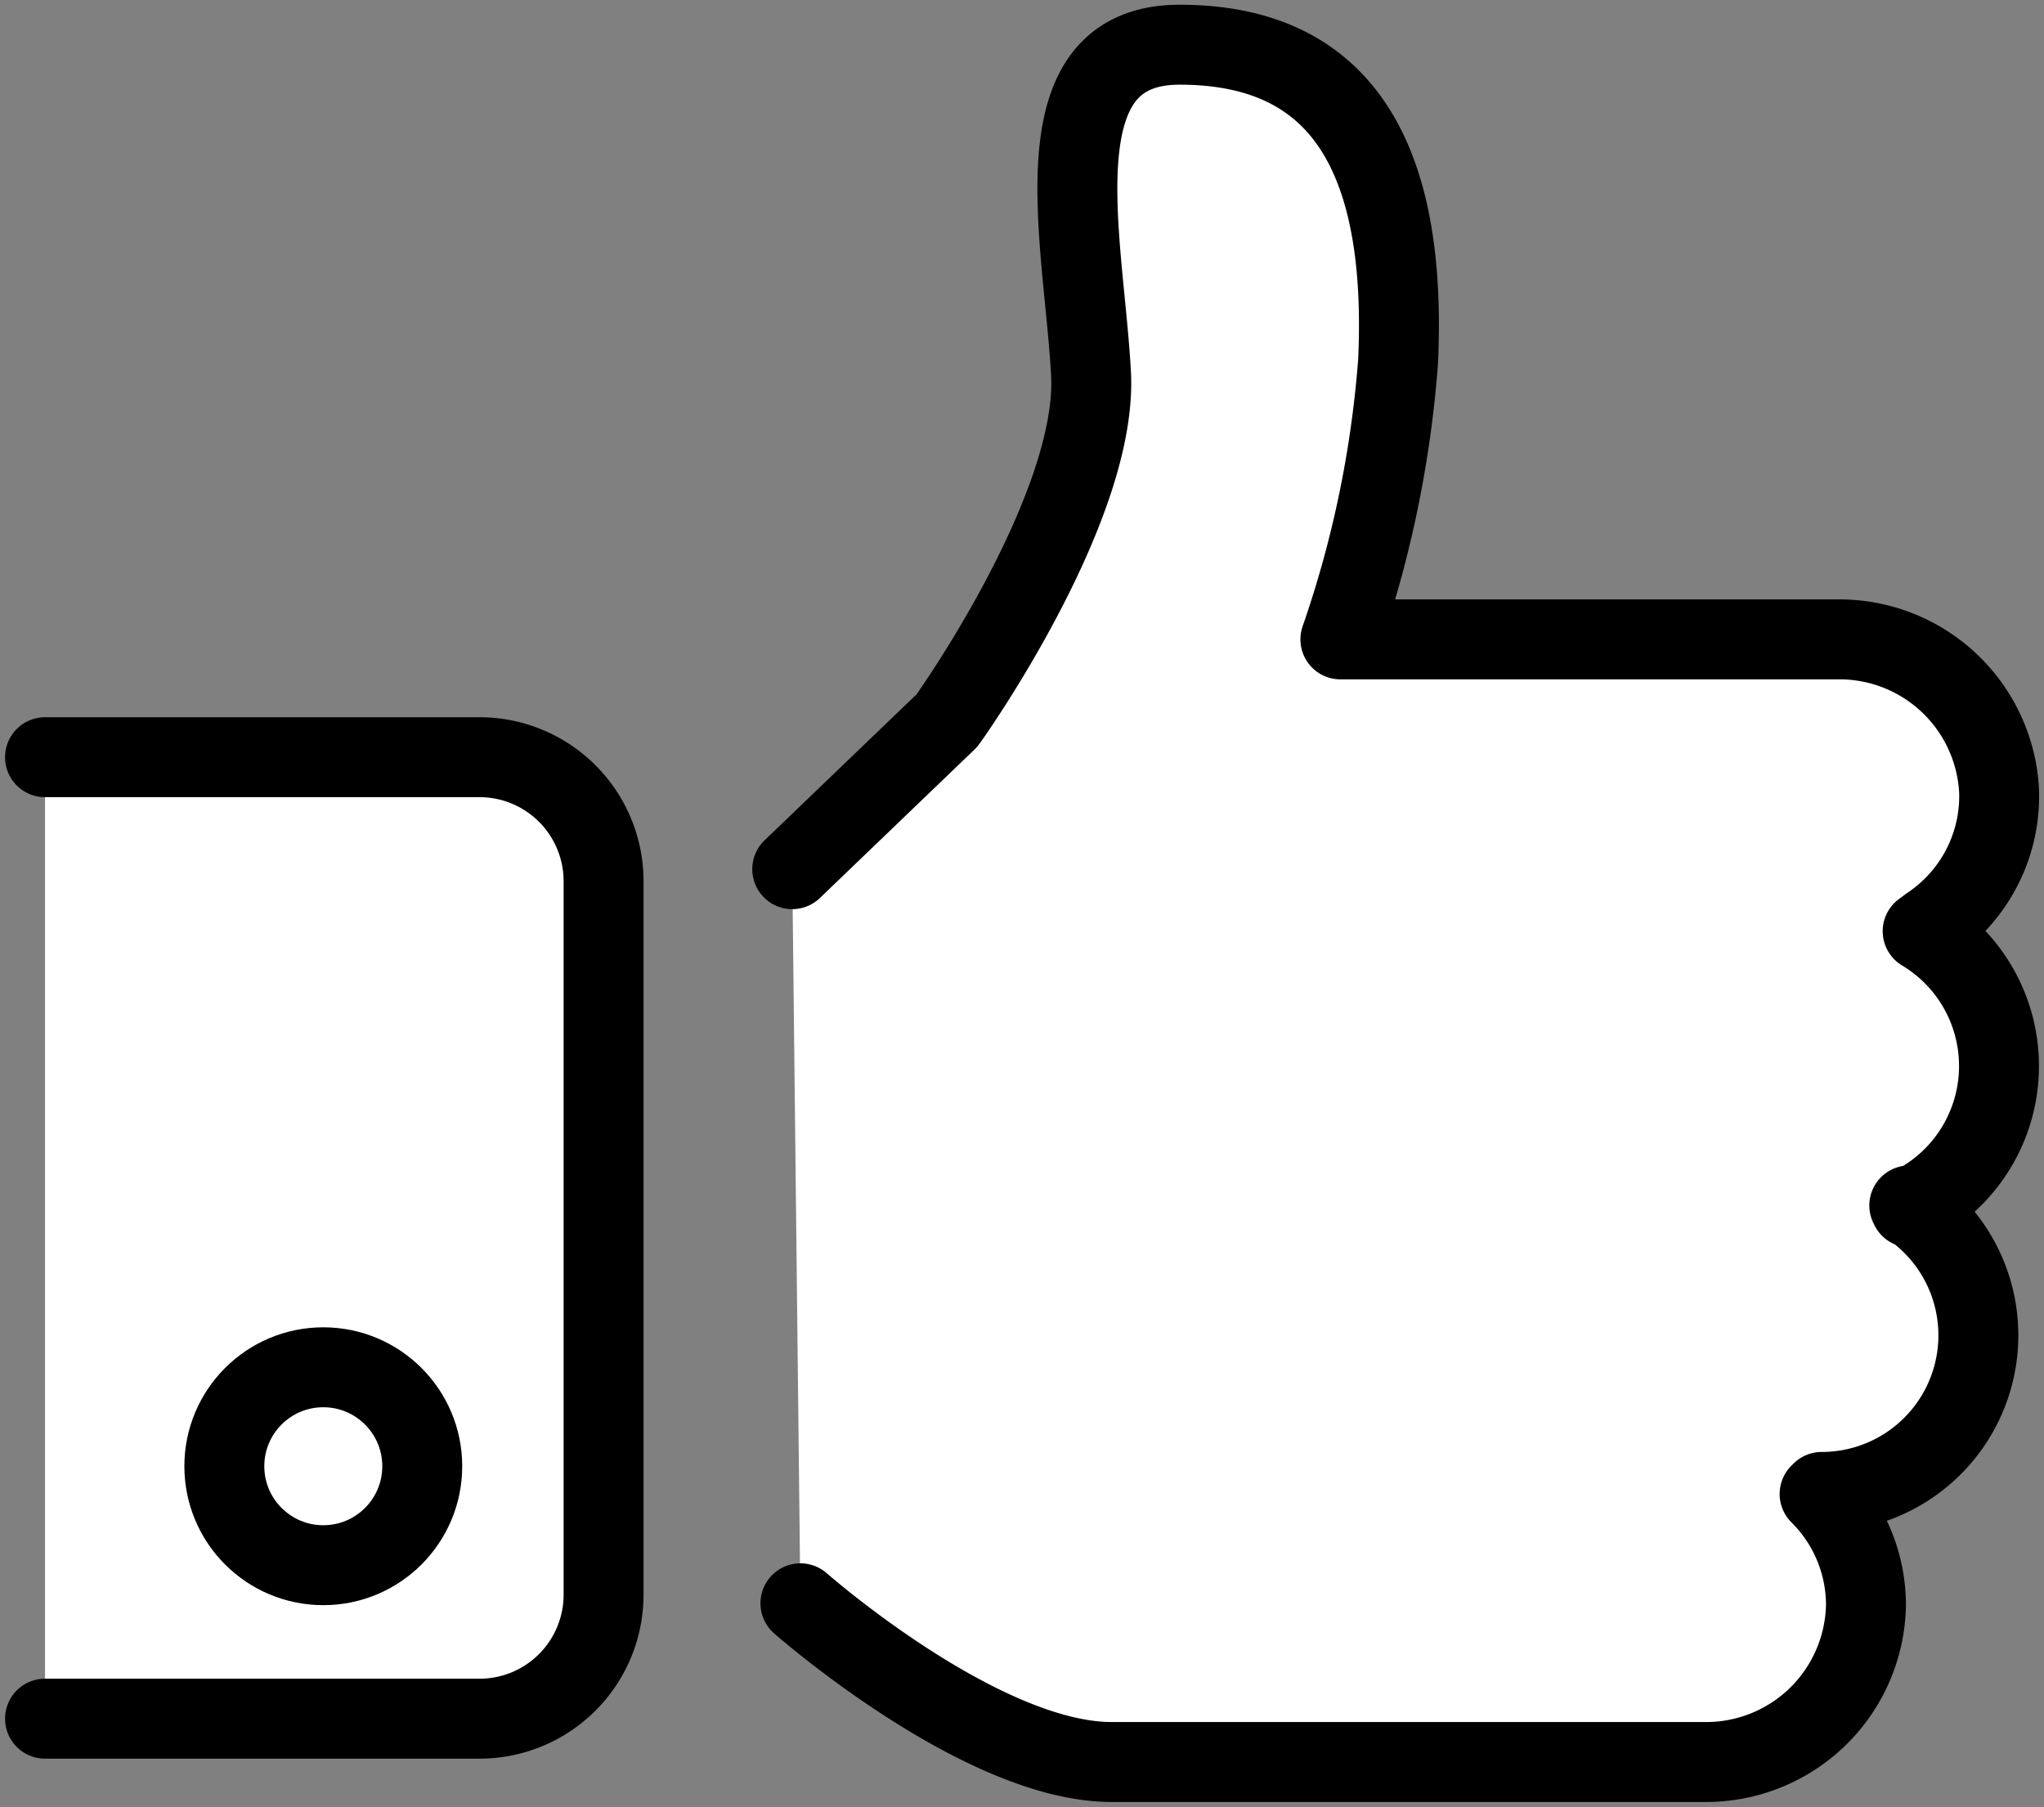
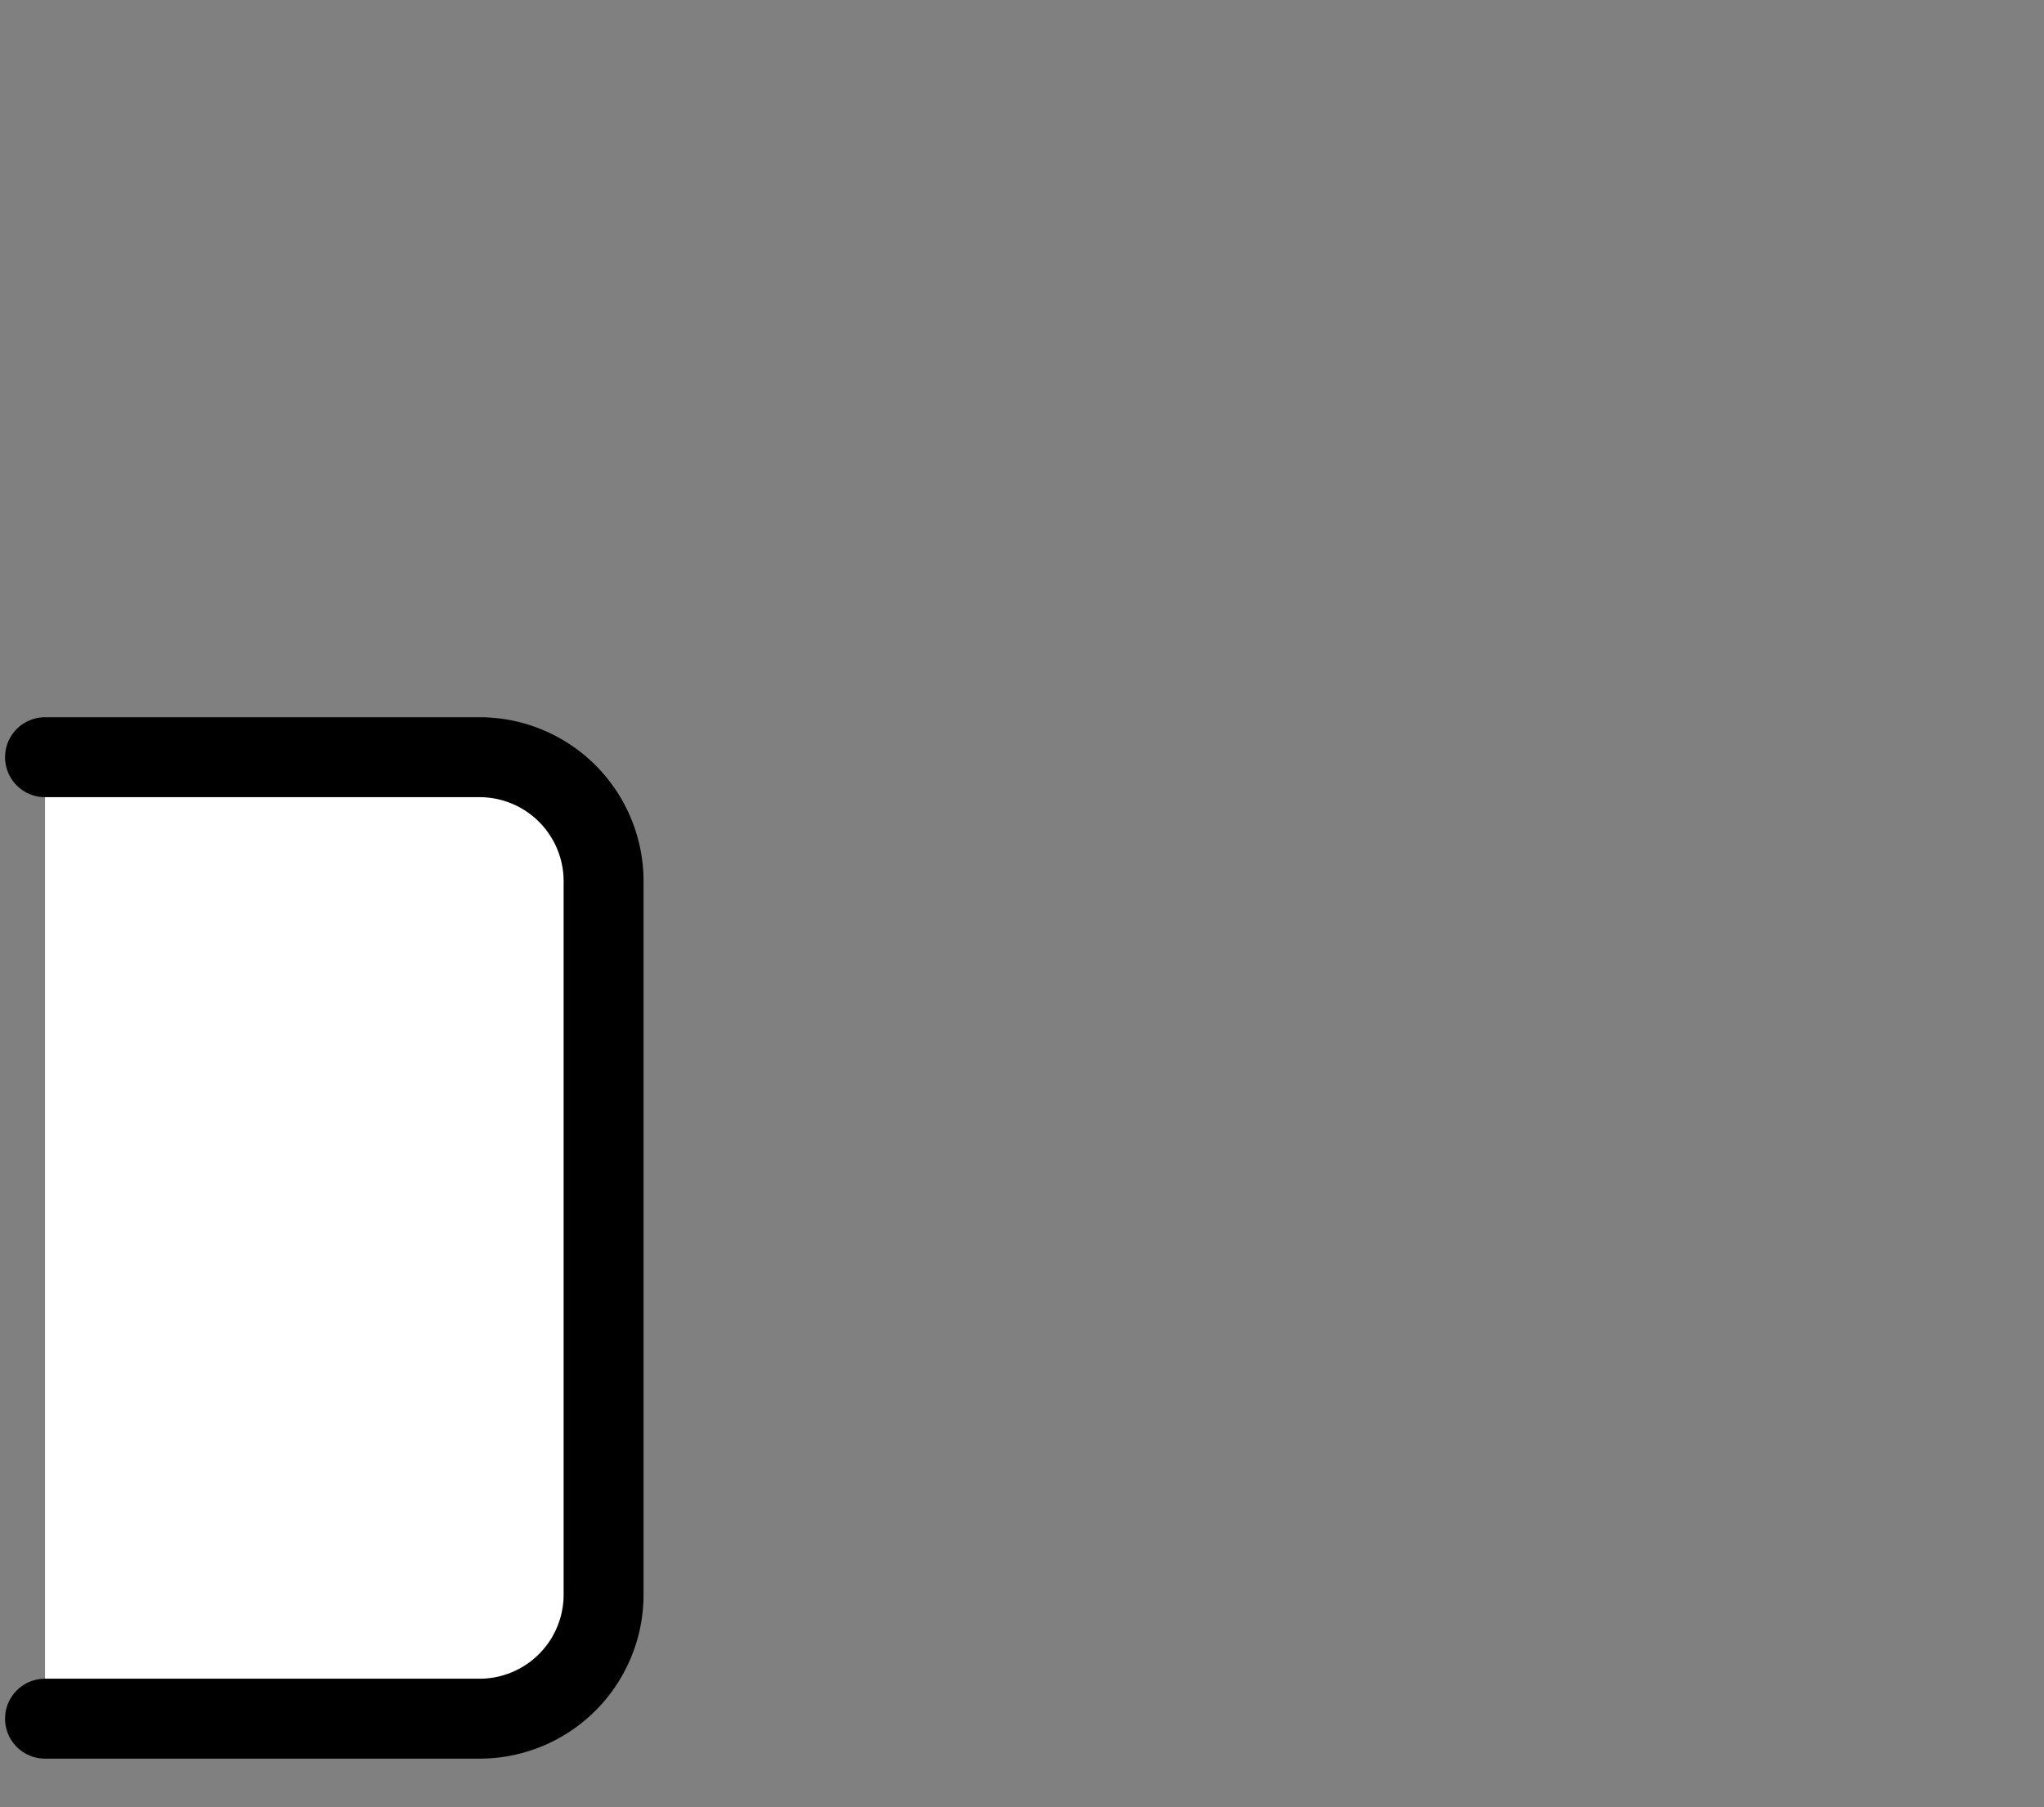
<svg xmlns="http://www.w3.org/2000/svg" id="グループ_207564" data-name="グループ 207564" width="38.358" height="33.91" viewBox="0 0 38.358 33.91">
  <rect x="0" y="0" width="38.358" height="33.91" fill="#808080" stroke="none" />
  <defs>
    <clipPath id="clip-path">
      <rect id="長方形_42139" data-name="長方形 42139" width="38.358" height="33.91" fill="#fff" stroke="#000" stroke-width="1.5" />
    </clipPath>
  </defs>
  <g id="グループ_207563" data-name="グループ 207563" clip-path="url(#clip-path)">
-     <path id="パス_126291" data-name="パス 126291" d="M77.026,33.612s3.384,2.978,5.84,2.978h11.12a3,3,0,0,0,3.036-2.94,2.938,2.938,0,0,0-.87-2.089l.039-.039a2.939,2.939,0,0,0,1.644-5.376l.019.039A2.95,2.95,0,0,0,98.086,21l.135-.1a2.931,2.931,0,0,0,1.3-2.514,3,3,0,0,0-3.036-2.862H87.159a20.6,20.6,0,0,0,1.083-5.222c.193-4.274-1.392-5.937-4.1-5.937s-1.8,3.636-1.663,6.169-2.688,6.5-2.707,6.517l-2.9,2.785" transform="translate(-62.005 -3.526)" fill="#fff" stroke="#000" stroke-linecap="round" stroke-linejoin="round" stroke-width="1.5" />
    <path id="パス_126292" data-name="パス 126292" d="M4.371,73.471h8.161a2.328,2.328,0,0,1,2.321,2.321v13.4a2.328,2.328,0,0,1-2.321,2.321H4.371" transform="translate(-3.526 -59.262)" fill="#fff" stroke="#000" stroke-linecap="round" stroke-linejoin="round" stroke-width="1.5" />
-     <circle id="楕円形_676" data-name="楕円形 676" cx="1.857" cy="1.857" r="1.857" transform="translate(4.21 25.657)" fill="#fff" stroke="#000" stroke-linecap="round" stroke-linejoin="round" stroke-width="1.5" />
  </g>
</svg>